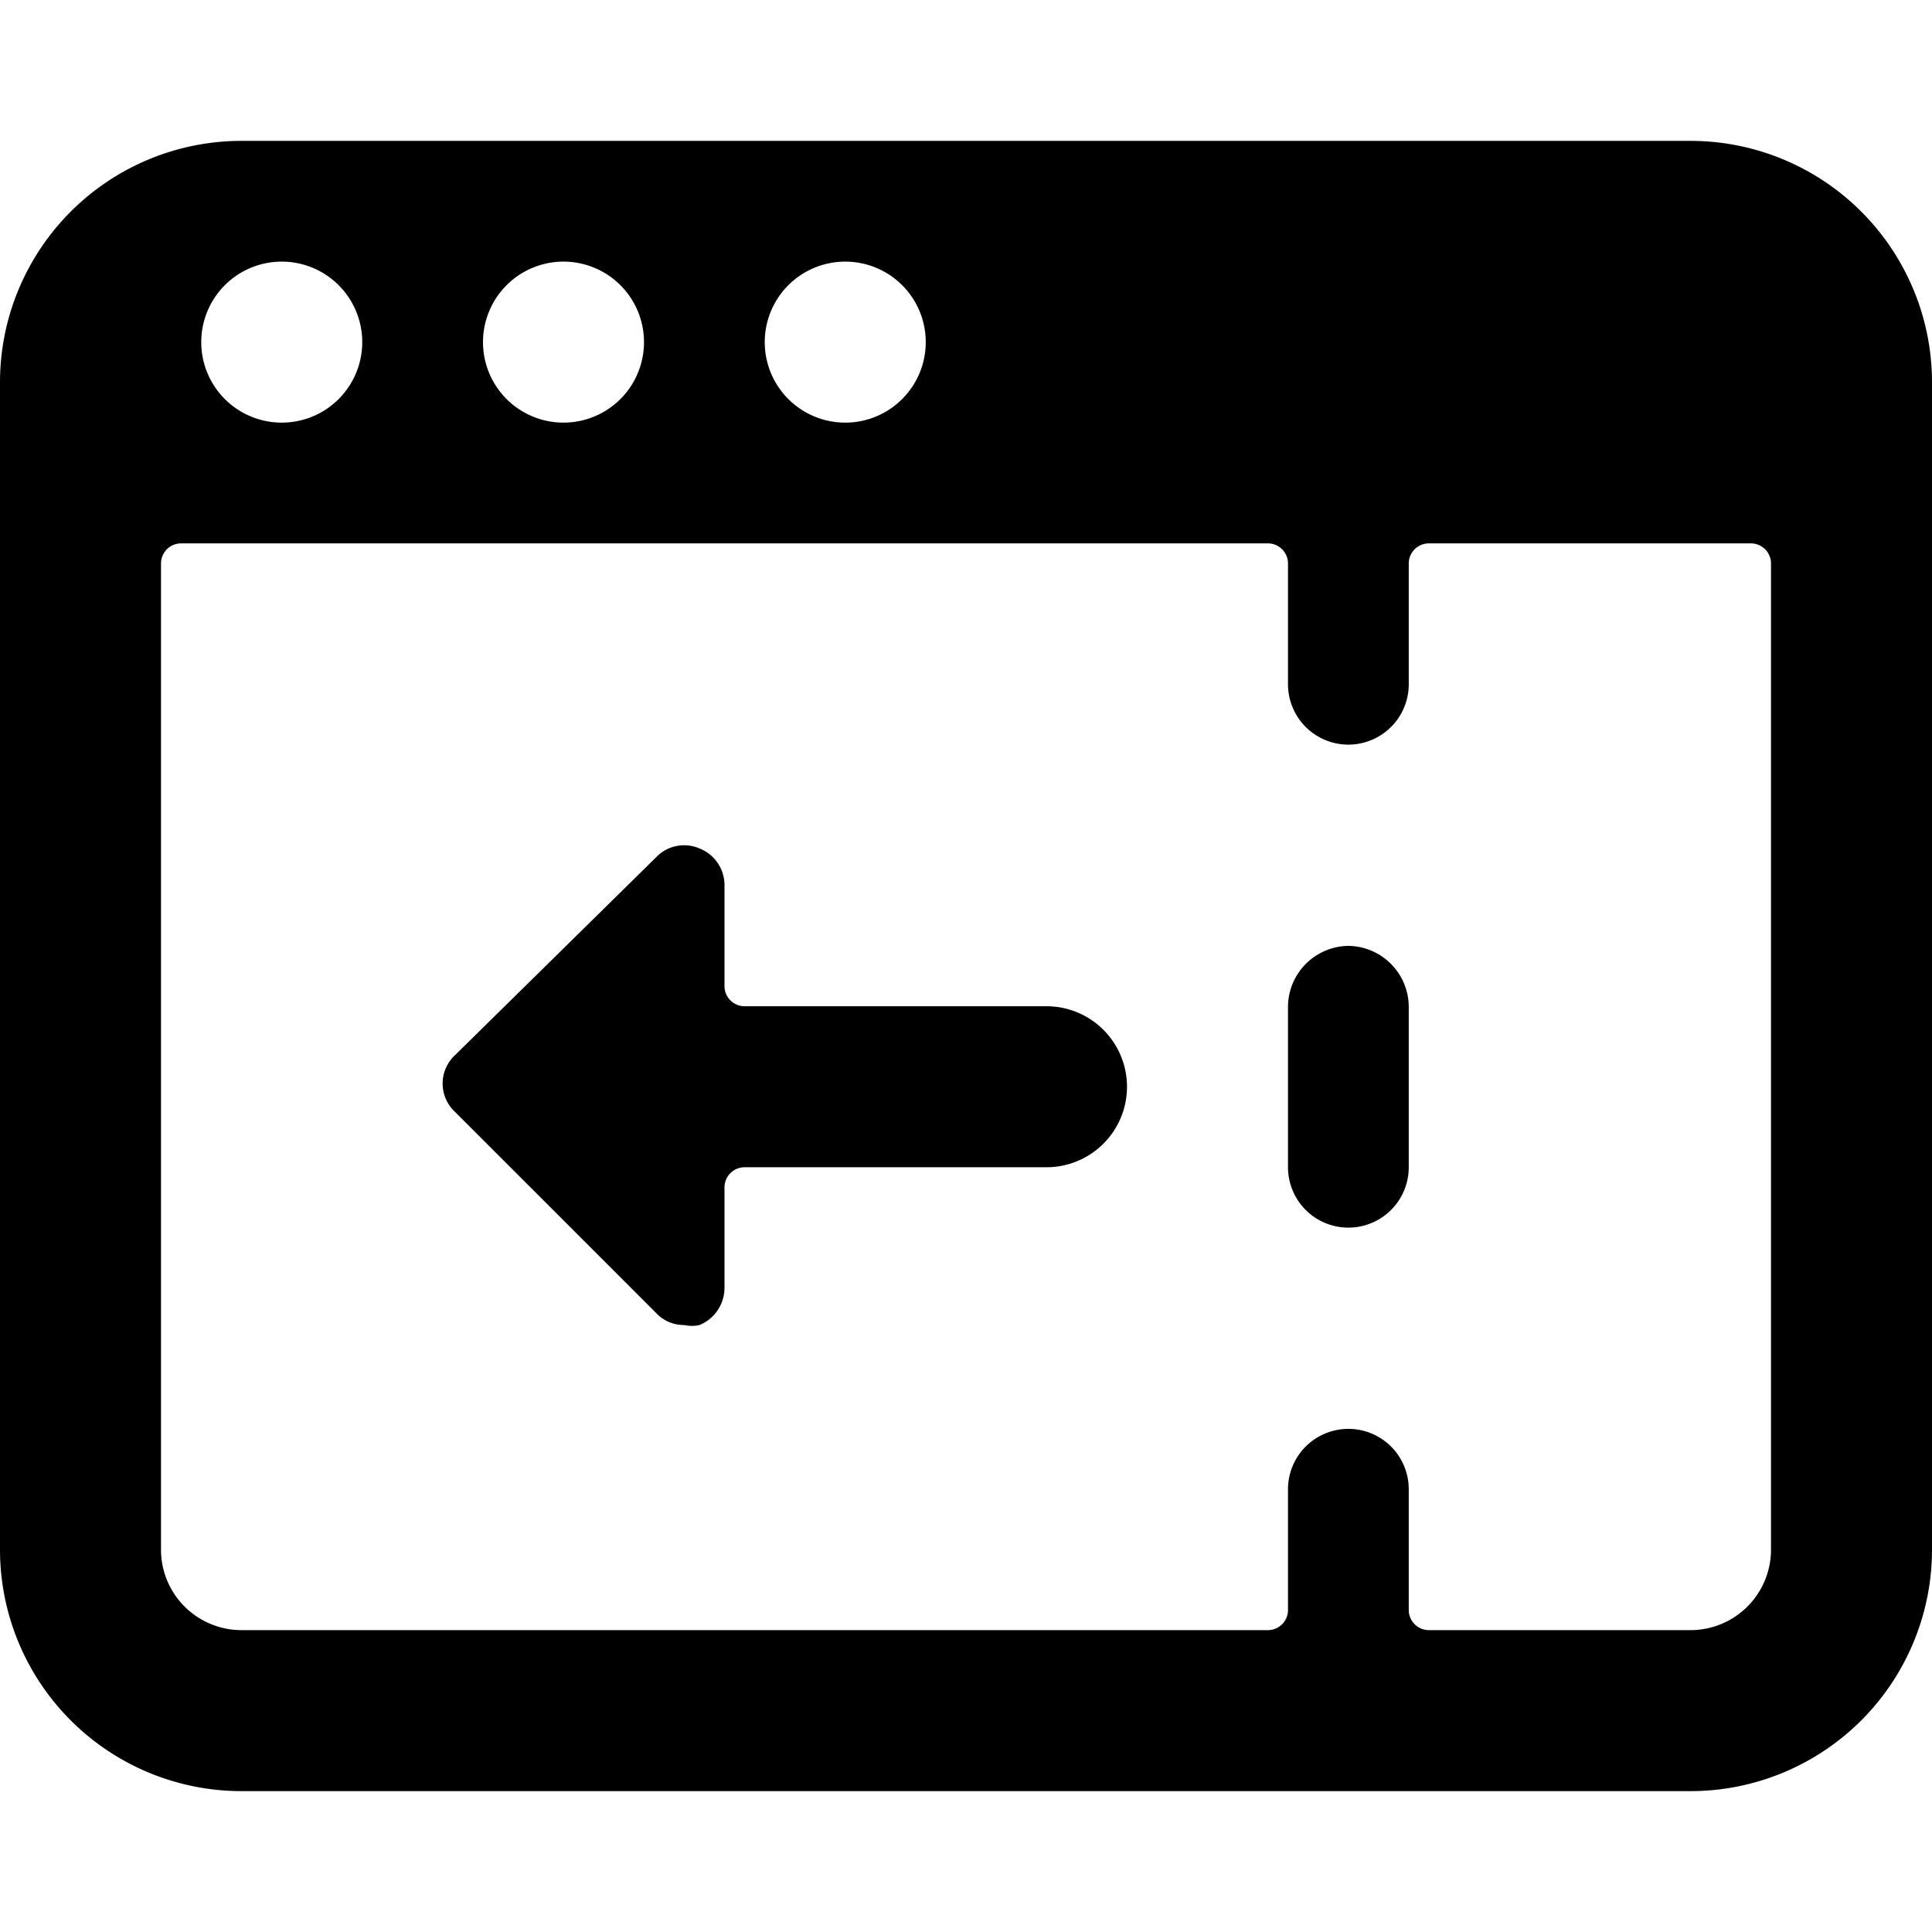
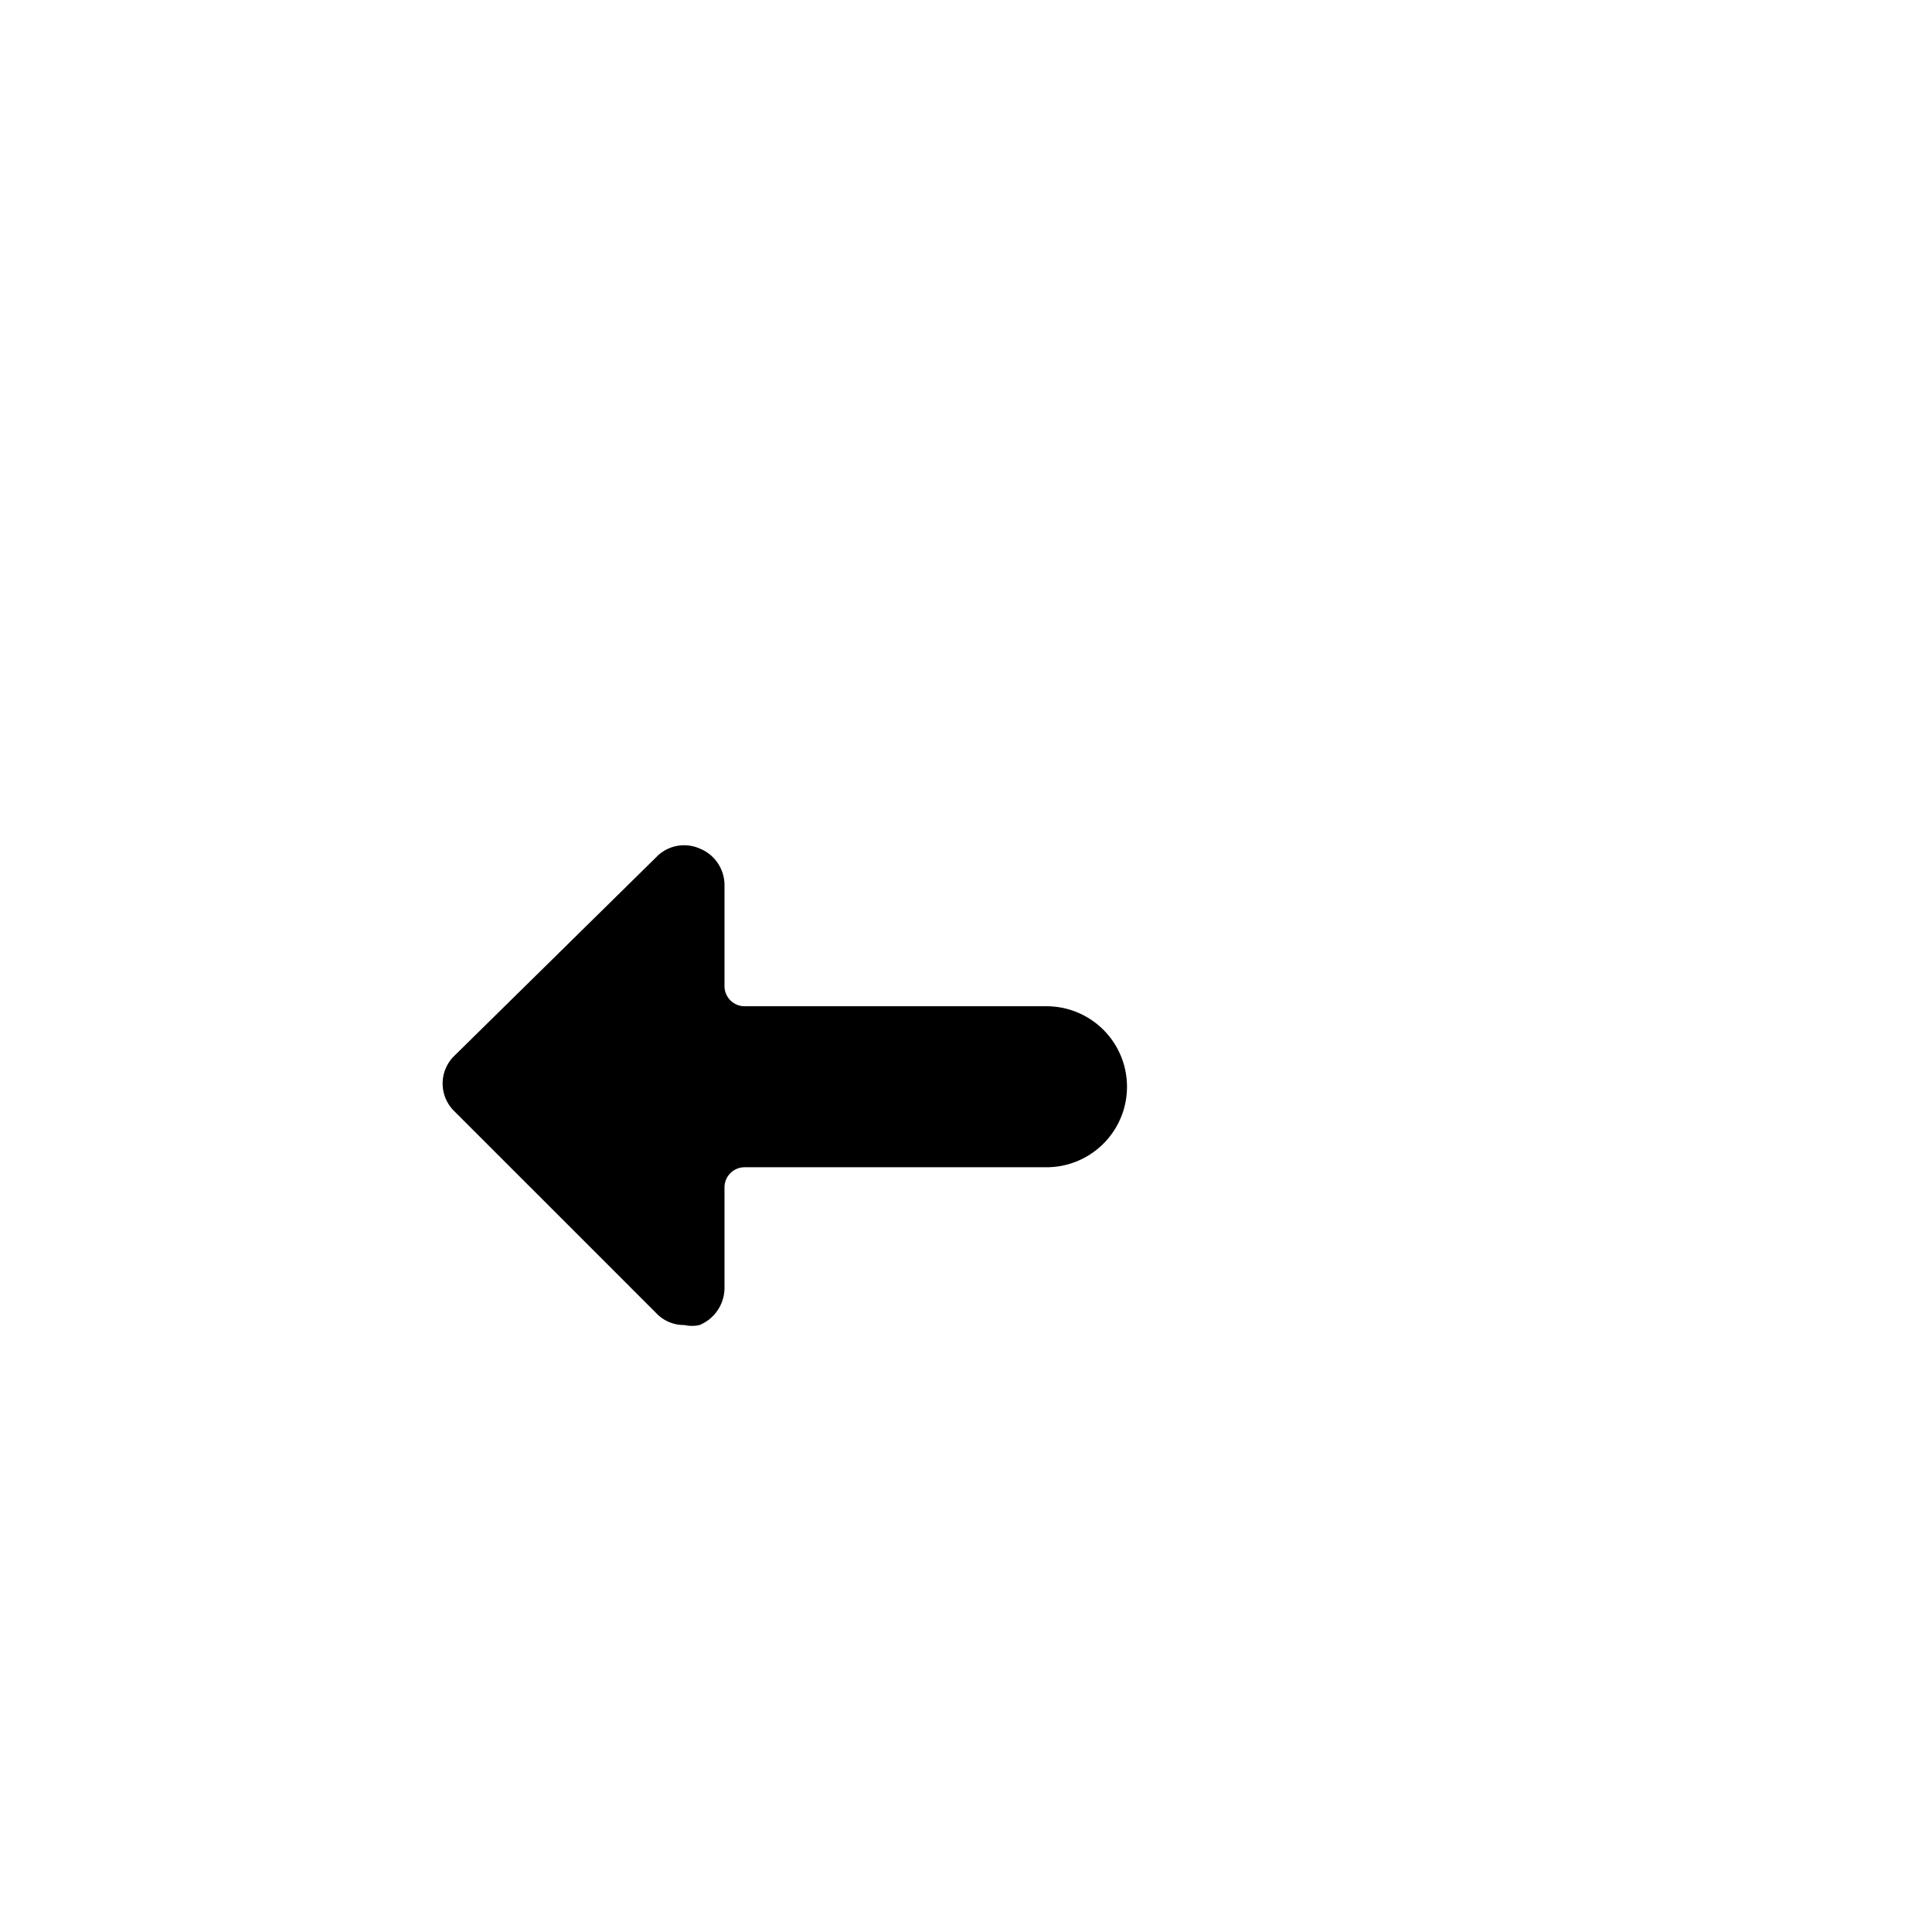
<svg xmlns="http://www.w3.org/2000/svg" viewBox="0 0 24 24">
  <g>
-     <path d="M0 19.25a3 3 0 0 0 3 3h18a3 3 0 0 0 3 -3V4.75a3 3 0 0 0 -3 -3H3a3 3 0 0 0 -3 3Zm10.5 -16a1 1 0 0 1 1 1 1 1 0 0 1 -2 0 1 1 0 0 1 1 -1Zm-3.5 0a1 1 0 0 1 1 1 1 1 0 0 1 -2 0 1 1 0 0 1 1 -1Zm-3.5 0a1 1 0 0 1 1 1 1 1 0 0 1 -1 1 1 1 0 0 1 -1 -1 1 1 0 0 1 1 -1ZM2 7a0.25 0.25 0 0 1 0.25 -0.25h13.5A0.25 0.25 0 0 1 16 7v1.5a0.75 0.75 0 0 0 1.5 0V7a0.25 0.25 0 0 1 0.25 -0.25h4A0.25 0.25 0 0 1 22 7v12.25a1 1 0 0 1 -1 1h-3.25a0.25 0.25 0 0 1 -0.25 -0.25v-1.5a0.75 0.75 0 0 0 -1.5 0V20a0.25 0.25 0 0 1 -0.25 0.25H3a1 1 0 0 1 -1 -1Z" fill="#000000" stroke-width="1" />
-     <path d="M16.75 11.75a0.76 0.76 0 0 1 0.75 0.75v2a0.75 0.75 0 0 1 -1.5 0v-2a0.76 0.76 0 0 1 0.75 -0.75Z" fill="#000000" stroke-width="1" />
    <path d="M8.15 10.65a0.48 0.48 0 0 1 0.54 -0.11A0.49 0.49 0 0 1 9 11v1.25a0.25 0.25 0 0 0 0.25 0.25H13a1 1 0 0 1 0 2H9.25a0.25 0.25 0 0 0 -0.25 0.25V16a0.5 0.5 0 0 1 -0.31 0.46 0.43 0.43 0 0 1 -0.19 0 0.47 0.47 0 0 1 -0.35 -0.15l-2.5 -2.5a0.48 0.48 0 0 1 0 -0.7Z" fill="#000000" stroke-width="1" />
  </g>
</svg>